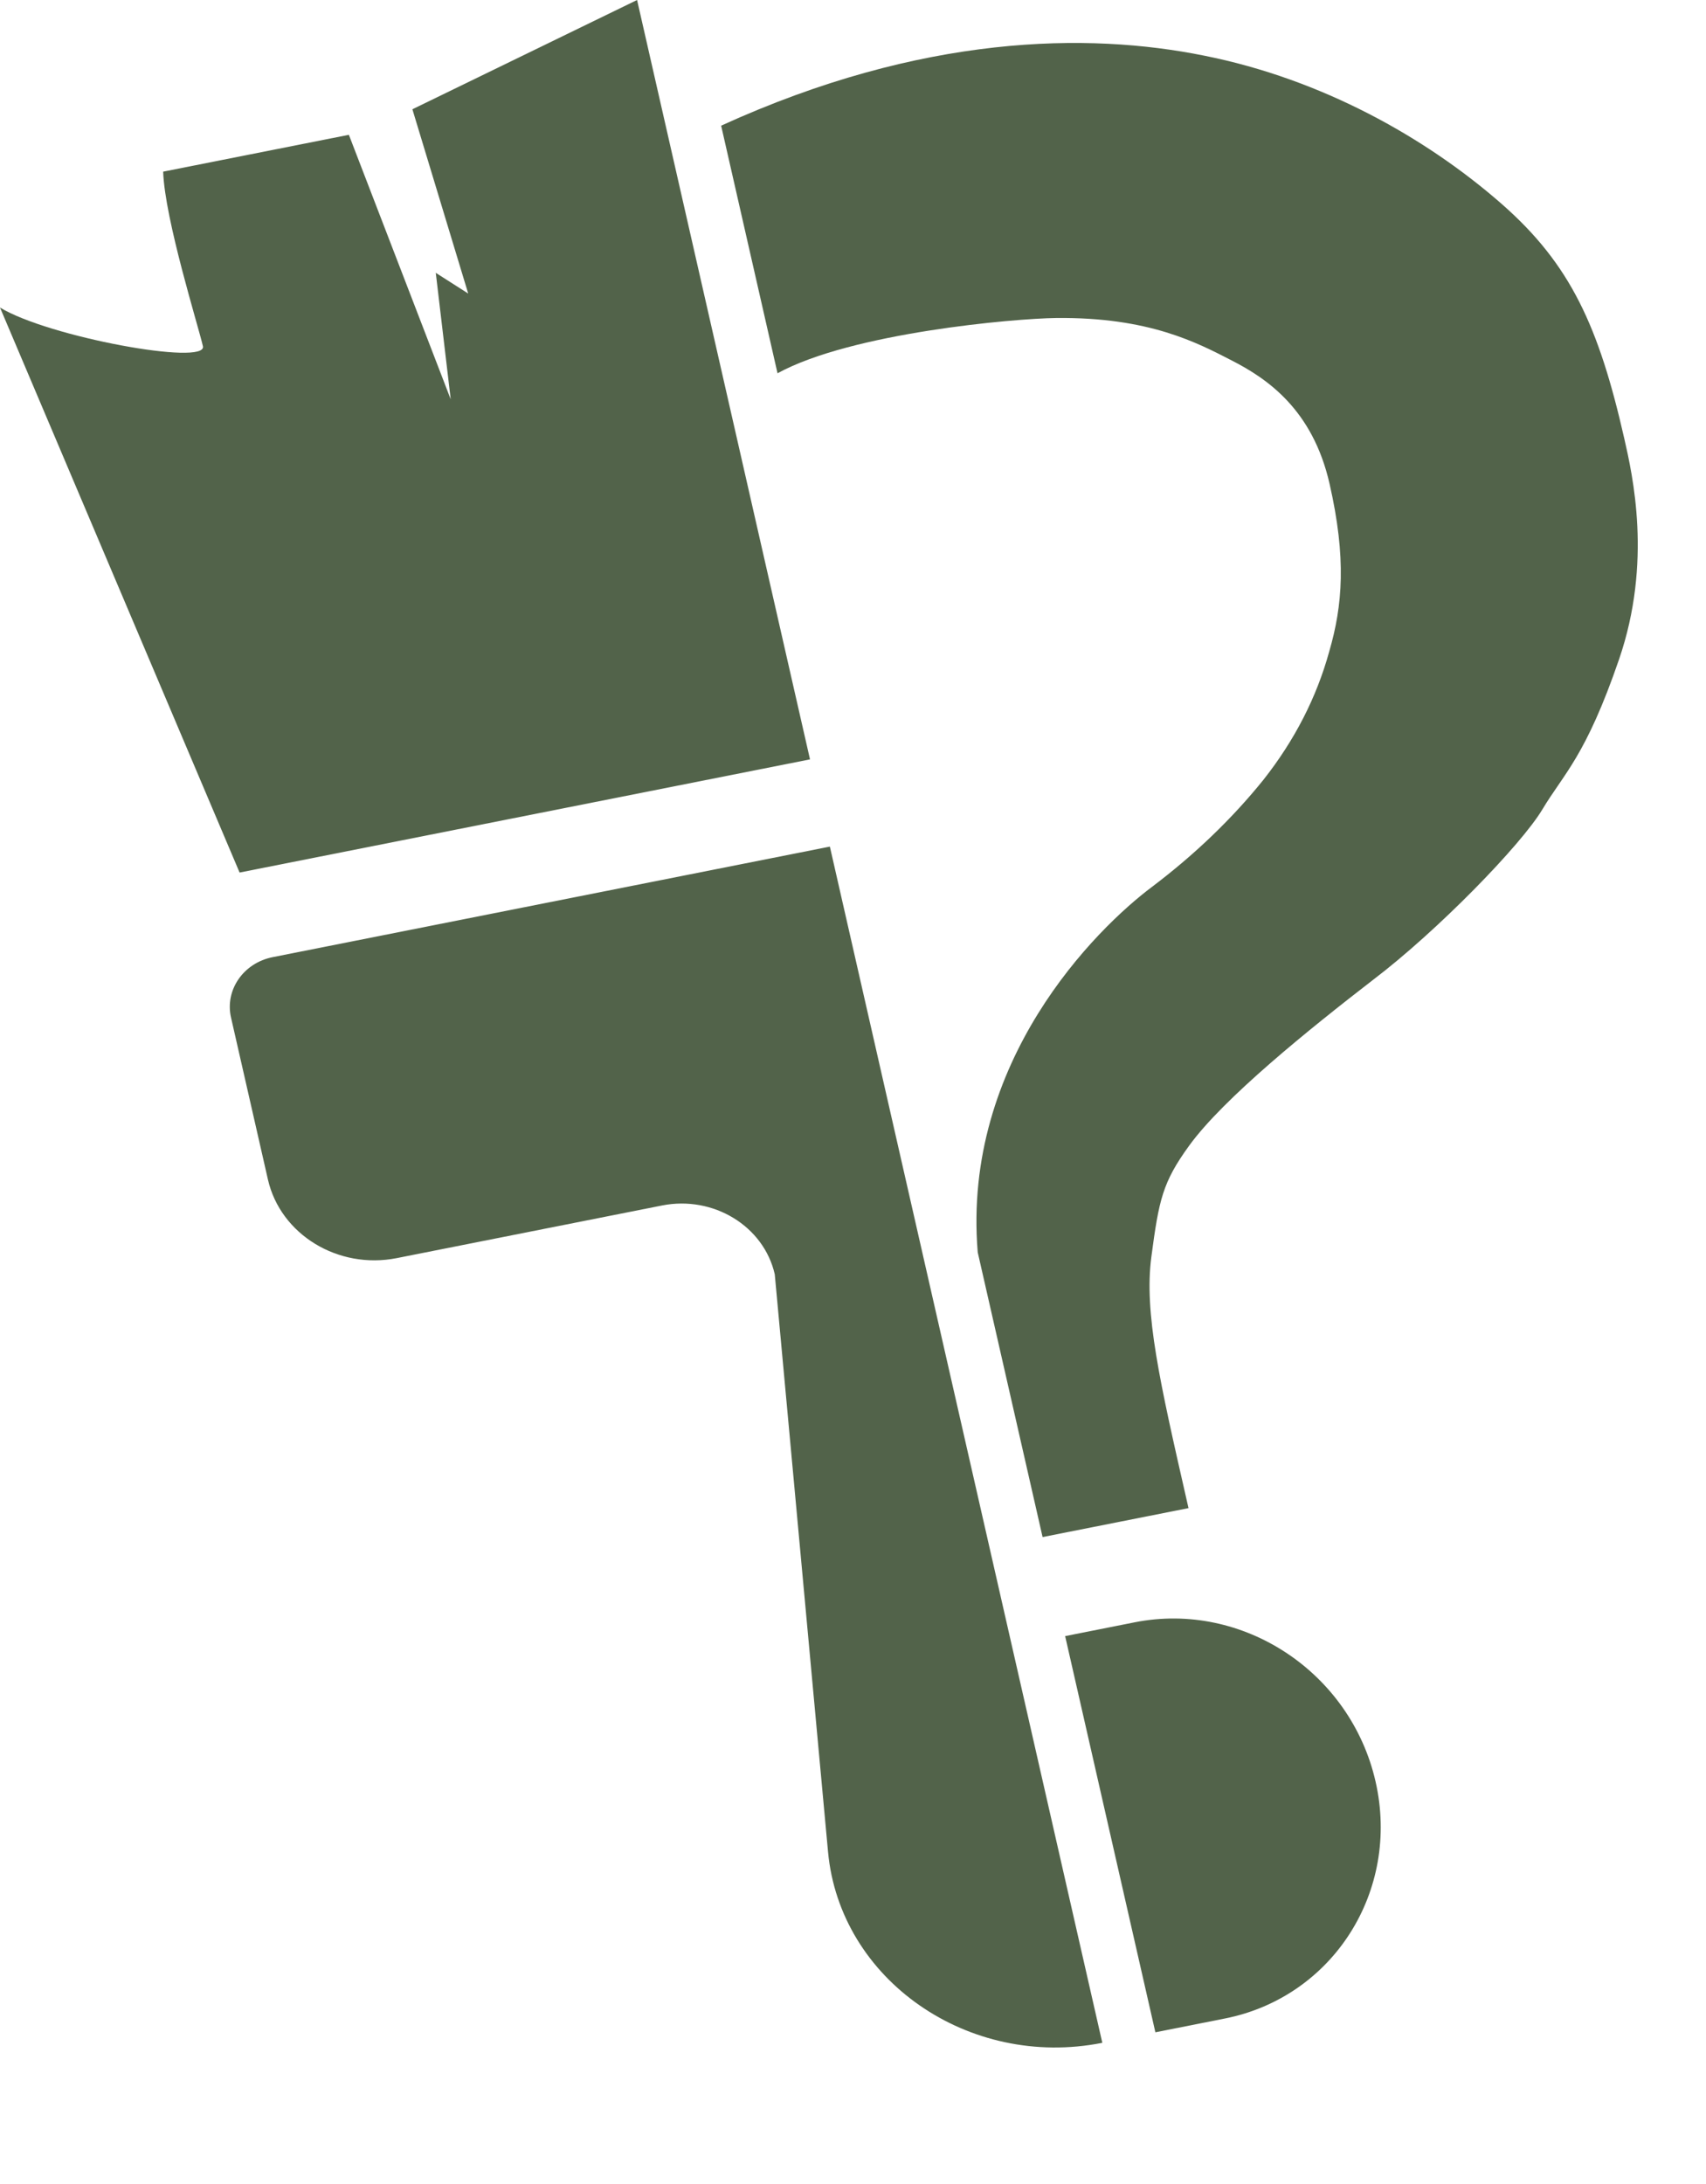
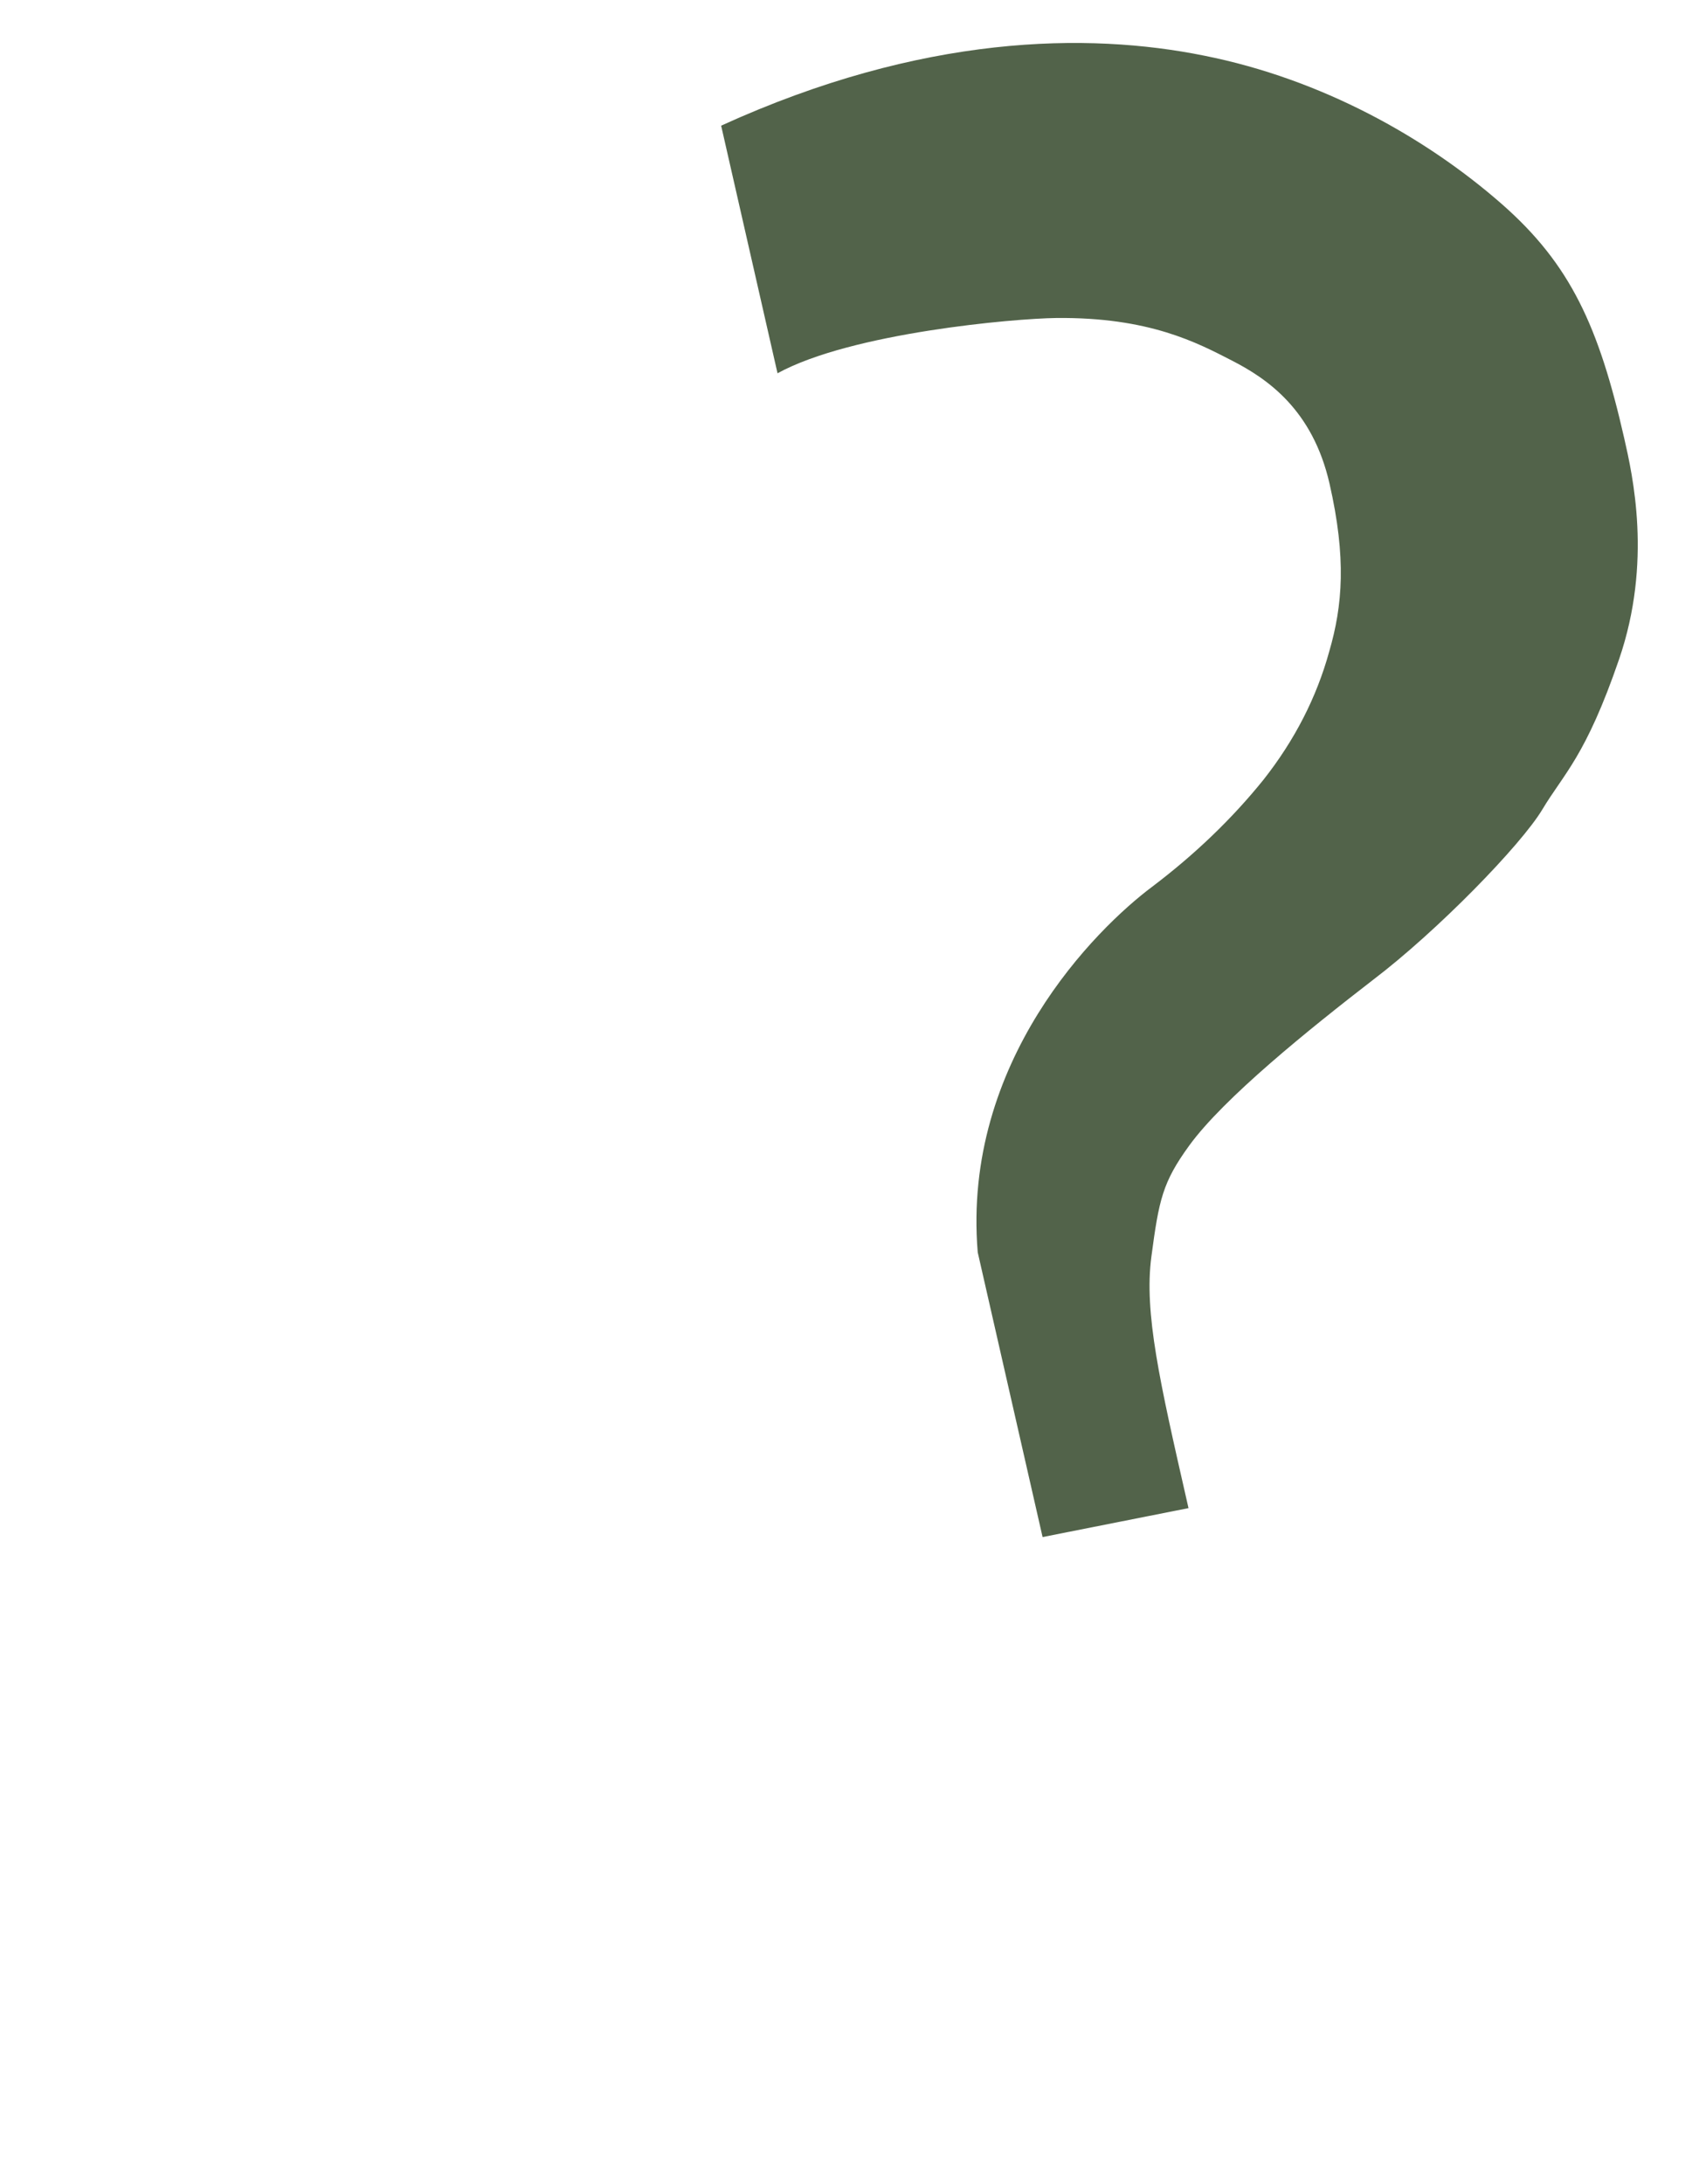
<svg xmlns="http://www.w3.org/2000/svg" viewBox="1950 2436 100 128" width="100" height="128" data-guides="{&quot;vertical&quot;:[],&quot;horizontal&quot;:[]}">
  <path fill="#52634A" stroke="none" fill-opacity="1" stroke-width="1" stroke-opacity="1" color="rgb(51, 51, 51)" font-size-adjust="none" id="tSvgba914080cd" title="Path 1" d="M 2024.064 2481.695 C 2022.228 2483.975 2020.05 2486.069 2017.529 2487.976C 2014.253 2490.428 2006.387 2498.203 2007.311 2509.395C 2008.578 2514.958 2009.846 2520.521 2011.113 2526.084C 2013.964 2525.519 2016.815 2524.953 2019.666 2524.388C 2019.637 2524.258 2019.607 2524.129 2019.578 2523.999C 2017.979 2516.983 2017.054 2512.925 2017.49 2509.652C 2017.933 2506.318 2018.143 2505.298 2019.704 2503.145C 2021.724 2500.359 2026.743 2496.316 2030.492 2493.421C 2034.25 2490.565 2039.158 2485.529 2040.409 2483.438C 2041.66 2481.347 2042.952 2480.333 2044.906 2474.636C 2046.858 2468.94 2045.702 2463.861 2045.206 2461.684C 2043.719 2455.154 2042.073 2451.498 2038.013 2447.943C 2033.57 2444.054 2027.47 2440.637 2020.594 2439.264C 2013.766 2437.881 2004.051 2437.995 1992.271 2443.365C 1993.373 2448.202 1994.475 2453.04 1995.576 2457.877C 1999.911 2455.5 2009.474 2454.665 2011.906 2454.638C 2017.356 2454.577 2020.184 2456.09 2022.228 2457.141C 2024.272 2458.192 2026.942 2459.998 2027.934 2464.352C 2028.926 2468.705 2028.702 2471.487 2027.914 2474.186C 2027.174 2476.874 2025.89 2479.377 2024.064 2481.695Z" />
-   <path fill="#52634A" stroke="none" fill-opacity="1" stroke-width="1" stroke-opacity="1" color="rgb(51, 51, 51)" font-size-adjust="none" id="tSvg6ade628dc1" title="Path 2" d="M 1998.536 2544.525 C 1997.495 2533.244 1996.455 2521.964 1995.414 2510.684C 1994.771 2507.86 1991.813 2506.055 1988.807 2506.651C 1983.623 2507.679 1978.439 2508.708 1973.255 2509.736C 1969.82 2510.417 1966.439 2508.354 1965.704 2505.127C 1964.983 2501.963 1964.262 2498.798 1963.541 2495.634C 1963.174 2494.02 1964.268 2492.436 1965.986 2492.096C 1976.872 2489.936 1987.758 2487.777 1998.644 2485.618C 2003.967 2508.987 2009.29 2532.357 2014.614 2555.726C 2006.769 2557.282 1999.228 2552.029 1998.536 2544.525Z" />
-   <path fill="#52634A" stroke="none" fill-opacity="1" stroke-width="1" stroke-opacity="1" color="rgb(51, 51, 51)" font-size-adjust="none" id="tSvg13a7ea60ac1" title="Path 3" d="M 1964.044 2487.138 C 1975.189 2484.927 1986.335 2482.716 1997.48 2480.506C 1994.101 2465.671 1990.722 2450.835 1987.343 2436C 1982.953 2438.135 1978.563 2440.27 1974.173 2442.404C 1975.263 2446.004 1976.354 2449.604 1977.445 2453.204C 1976.811 2452.8 1976.177 2452.396 1975.544 2451.991C 1975.835 2454.462 1976.127 2456.932 1976.419 2459.402C 1974.429 2454.235 1972.44 2449.068 1970.45 2443.901C 1966.821 2444.621 1963.193 2445.341 1959.564 2446.06C 1959.655 2448.841 1961.628 2455.121 1961.894 2456.289C 1962.16 2457.458 1952.832 2455.753 1950 2454.024C 1954.681 2465.062 1959.363 2476.1 1964.044 2487.138Z" />
-   <path fill="#52634A" stroke="none" fill-opacity="1" stroke-width="1" stroke-opacity="1" color="rgb(51, 51, 51)" font-size-adjust="none" id="tSvg91f607dd6b" title="Path 4" d="M 2021.803 2554.3 C 2028.139 2553.043 2032.091 2546.826 2030.631 2540.415C 2029.17 2534.002 2022.85 2529.824 2016.514 2531.08C 2015.154 2531.35 2013.795 2531.62 2012.435 2531.889C 2014.198 2539.629 2015.961 2547.369 2017.724 2555.109C 2019.084 2554.839 2020.443 2554.57 2021.803 2554.3Z" />
  <defs />
</svg>